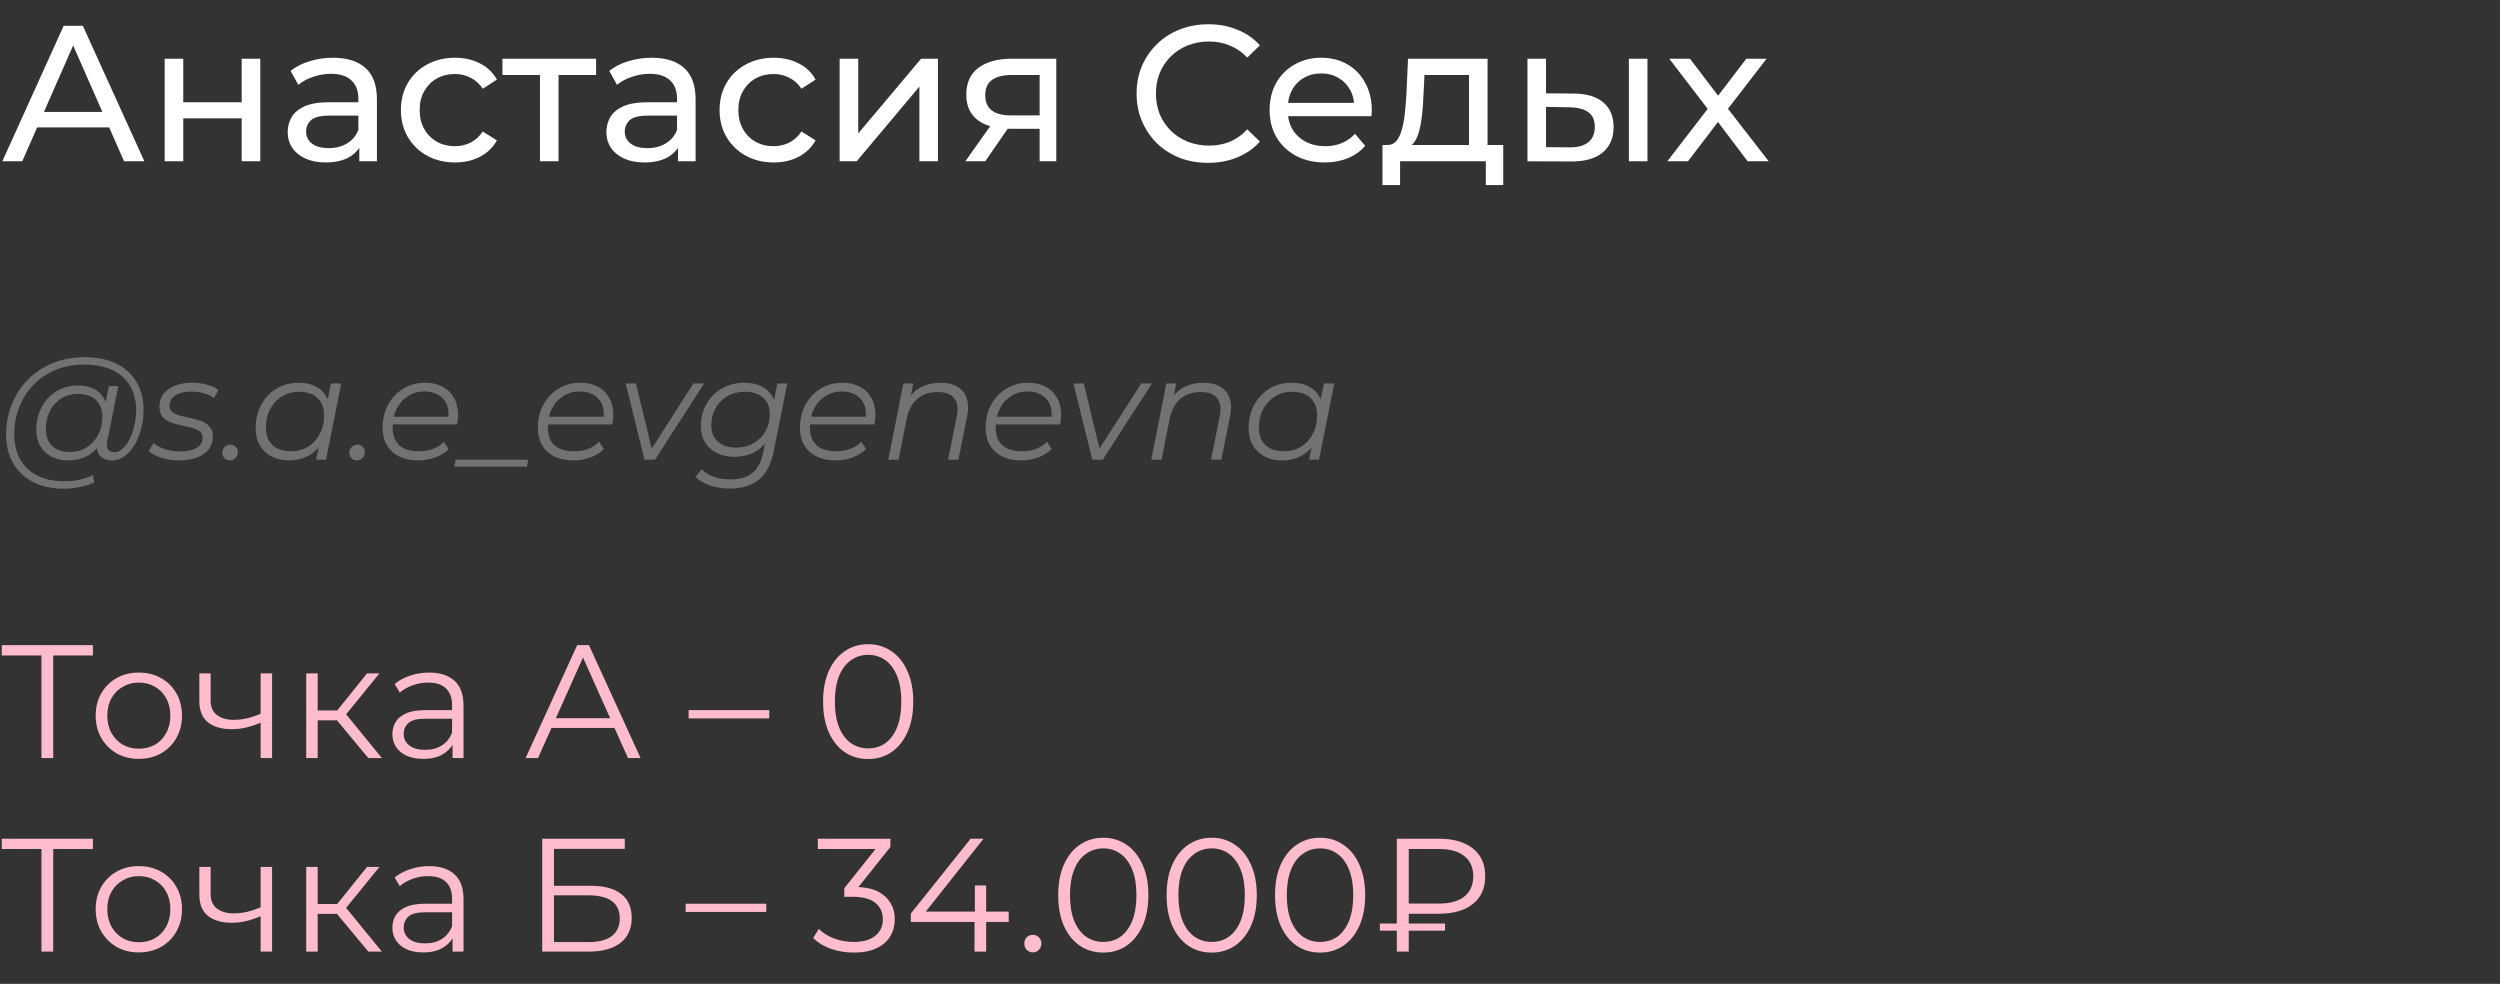
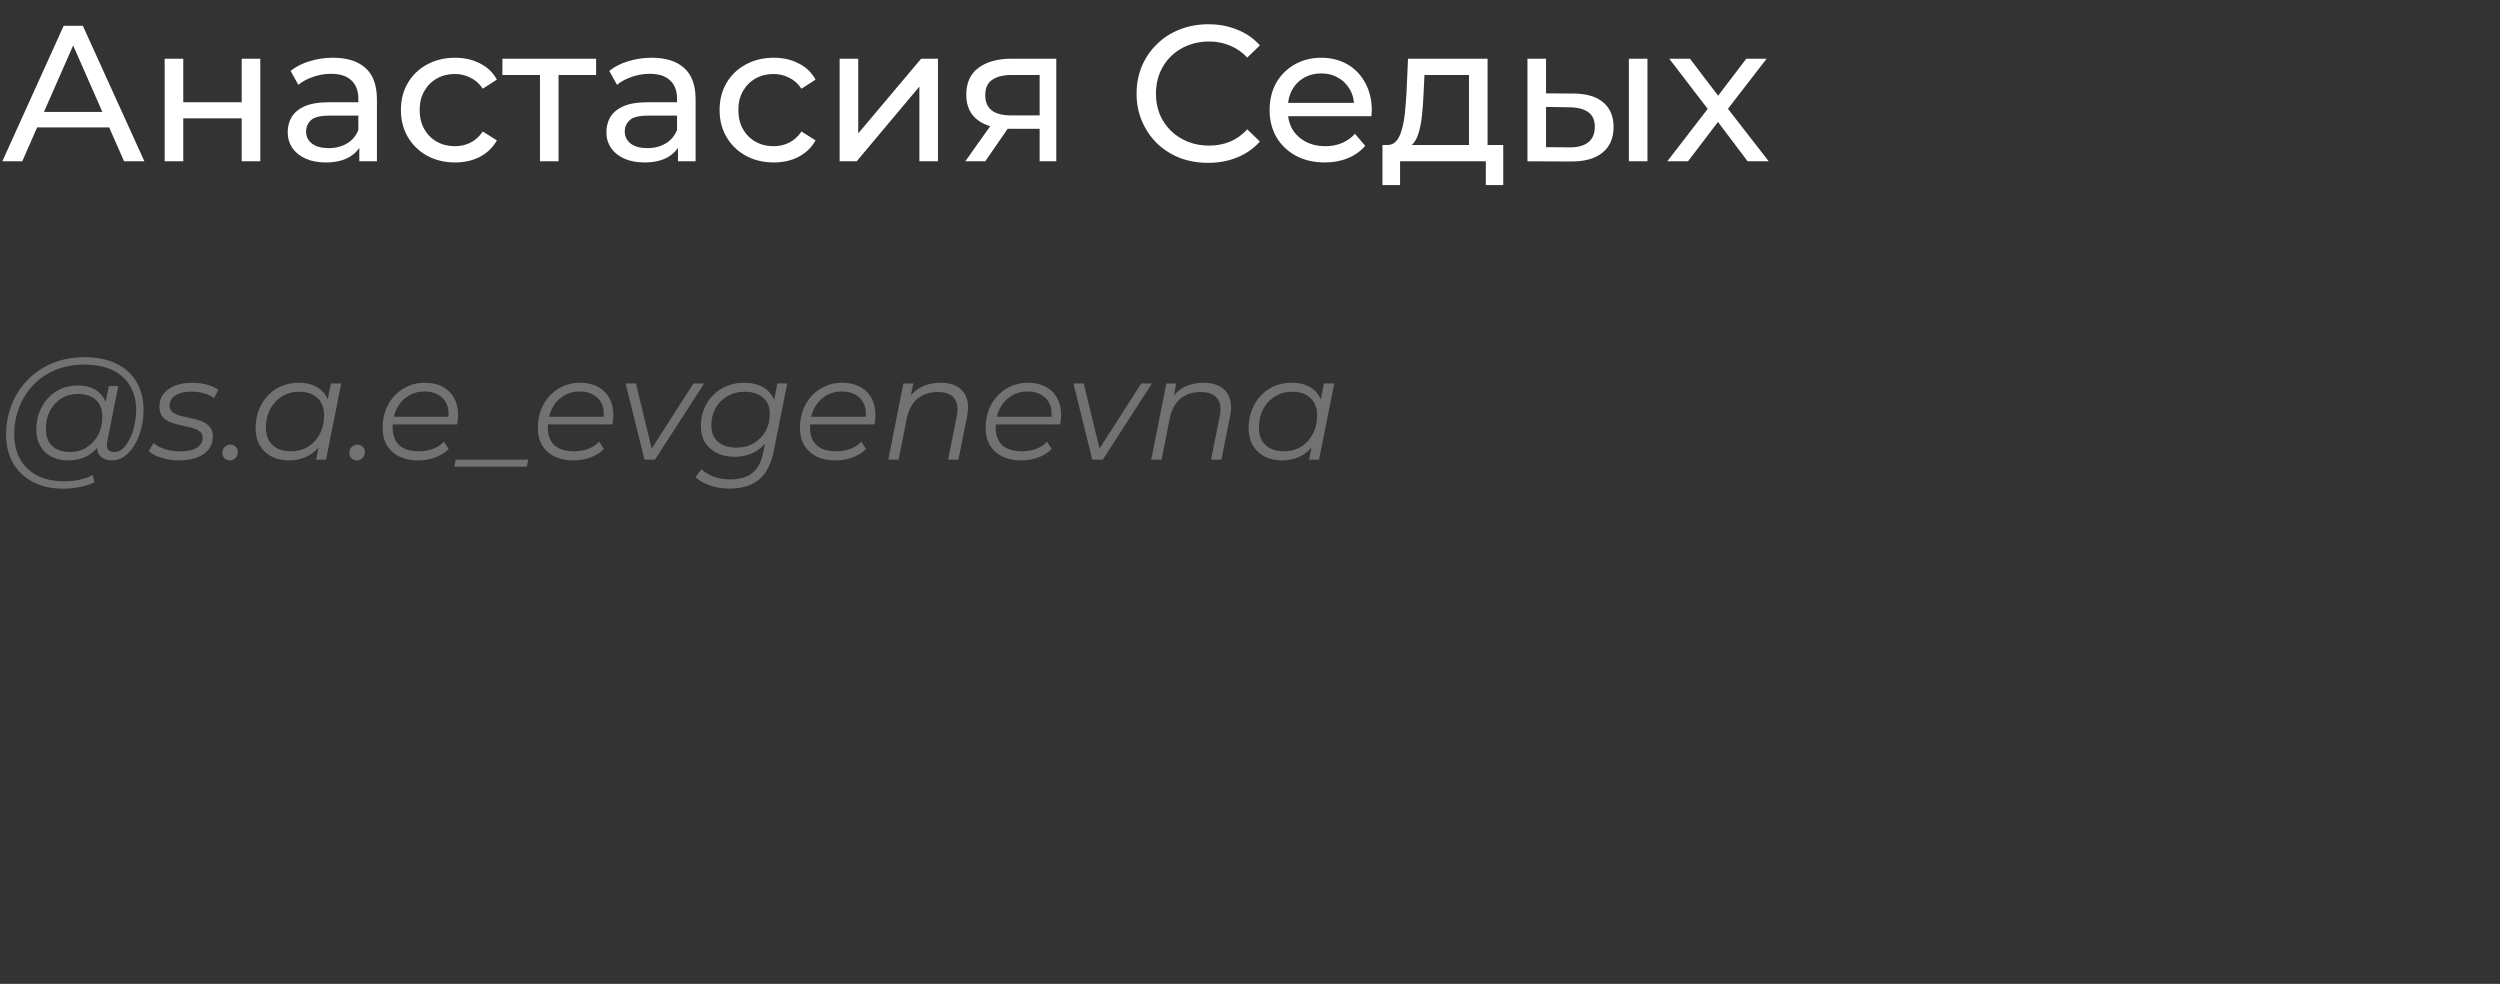
<svg xmlns="http://www.w3.org/2000/svg" width="310" height="122" viewBox="0 0 310 122" fill="none">
  <rect x="0" y="0" width="310" height="122" fill="#333333" stroke="none" />
  <path d="M0.288 20L7.896 3.2H10.272L17.904 20H15.384L8.592 4.544H9.552L2.76 20H0.288ZM3.528 15.8L4.176 13.88H13.632L14.328 15.8H3.528ZM20.419 20V7.28H22.724V12.68H29.971V7.28H32.276V20H29.971V14.672H22.724V20H20.419ZM44.555 20V17.312L44.435 16.808V12.224C44.435 11.248 44.147 10.496 43.571 9.968C43.011 9.424 42.163 9.152 41.027 9.152C40.275 9.152 39.539 9.28 38.819 9.536C38.099 9.776 37.491 10.104 36.995 10.52L36.035 8.792C36.691 8.264 37.475 7.864 38.387 7.592C39.315 7.304 40.283 7.16 41.291 7.16C43.035 7.16 44.379 7.584 45.323 8.432C46.267 9.28 46.739 10.576 46.739 12.32V20H44.555ZM40.379 20.144C39.435 20.144 38.603 19.984 37.883 19.664C37.179 19.344 36.635 18.904 36.251 18.344C35.867 17.768 35.675 17.12 35.675 16.4C35.675 15.712 35.835 15.088 36.155 14.528C36.491 13.968 37.027 13.52 37.763 13.184C38.515 12.848 39.523 12.68 40.787 12.68H44.819V14.336H40.883C39.731 14.336 38.955 14.528 38.555 14.912C38.155 15.296 37.955 15.76 37.955 16.304C37.955 16.928 38.203 17.432 38.699 17.816C39.195 18.184 39.883 18.368 40.763 18.368C41.627 18.368 42.379 18.176 43.019 17.792C43.675 17.408 44.147 16.848 44.435 16.112L44.891 17.696C44.587 18.448 44.051 19.048 43.283 19.496C42.515 19.928 41.547 20.144 40.379 20.144ZM56.432 20.144C55.136 20.144 53.976 19.864 52.952 19.304C51.944 18.744 51.152 17.976 50.576 17C50 16.024 49.712 14.904 49.712 13.64C49.712 12.376 50 11.256 50.576 10.28C51.152 9.304 51.944 8.544 52.952 8C53.976 7.44 55.136 7.16 56.432 7.16C57.584 7.16 58.608 7.392 59.504 7.856C60.416 8.304 61.12 8.976 61.616 9.872L59.864 11C59.448 10.376 58.936 9.92 58.328 9.632C57.736 9.328 57.096 9.176 56.408 9.176C55.576 9.176 54.832 9.36 54.176 9.728C53.52 10.096 53 10.616 52.616 11.288C52.232 11.944 52.04 12.728 52.04 13.64C52.04 14.552 52.232 15.344 52.616 16.016C53 16.688 53.52 17.208 54.176 17.576C54.832 17.944 55.576 18.128 56.408 18.128C57.096 18.128 57.736 17.984 58.328 17.696C58.936 17.392 59.448 16.928 59.864 16.304L61.616 17.408C61.12 18.288 60.416 18.968 59.504 19.448C58.608 19.912 57.584 20.144 56.432 20.144ZM66.955 20V8.696L67.531 9.296H62.299V7.28H73.915V9.296H68.707L69.259 8.696V20H66.955ZM84.071 20V17.312L83.951 16.808V12.224C83.951 11.248 83.663 10.496 83.087 9.968C82.527 9.424 81.679 9.152 80.543 9.152C79.791 9.152 79.055 9.28 78.335 9.536C77.615 9.776 77.007 10.104 76.511 10.52L75.551 8.792C76.207 8.264 76.991 7.864 77.903 7.592C78.831 7.304 79.799 7.16 80.807 7.16C82.551 7.16 83.895 7.584 84.839 8.432C85.783 9.28 86.255 10.576 86.255 12.32V20H84.071ZM79.895 20.144C78.951 20.144 78.119 19.984 77.399 19.664C76.695 19.344 76.151 18.904 75.767 18.344C75.383 17.768 75.191 17.12 75.191 16.4C75.191 15.712 75.351 15.088 75.671 14.528C76.007 13.968 76.543 13.52 77.279 13.184C78.031 12.848 79.039 12.68 80.303 12.68H84.335V14.336H80.399C79.247 14.336 78.471 14.528 78.071 14.912C77.671 15.296 77.471 15.76 77.471 16.304C77.471 16.928 77.719 17.432 78.215 17.816C78.711 18.184 79.399 18.368 80.279 18.368C81.143 18.368 81.895 18.176 82.535 17.792C83.191 17.408 83.663 16.848 83.951 16.112L84.407 17.696C84.103 18.448 83.567 19.048 82.799 19.496C82.031 19.928 81.063 20.144 79.895 20.144ZM95.948 20.144C94.652 20.144 93.492 19.864 92.468 19.304C91.46 18.744 90.668 17.976 90.092 17C89.516 16.024 89.228 14.904 89.228 13.64C89.228 12.376 89.516 11.256 90.092 10.28C90.668 9.304 91.46 8.544 92.468 8C93.492 7.44 94.652 7.16 95.948 7.16C97.1 7.16 98.124 7.392 99.02 7.856C99.932 8.304 100.636 8.976 101.132 9.872L99.38 11C98.964 10.376 98.452 9.92 97.844 9.632C97.252 9.328 96.612 9.176 95.924 9.176C95.092 9.176 94.348 9.36 93.692 9.728C93.036 10.096 92.516 10.616 92.132 11.288C91.748 11.944 91.556 12.728 91.556 13.64C91.556 14.552 91.748 15.344 92.132 16.016C92.516 16.688 93.036 17.208 93.692 17.576C94.348 17.944 95.092 18.128 95.924 18.128C96.612 18.128 97.252 17.984 97.844 17.696C98.452 17.392 98.964 16.928 99.38 16.304L101.132 17.408C100.636 18.288 99.932 18.968 99.02 19.448C98.124 19.912 97.1 20.144 95.948 20.144ZM104.115 20V7.28H106.419V16.544L114.219 7.28H116.307V20H114.003V10.736L106.227 20H104.115ZM128.915 20V15.536L129.275 15.968H125.219C123.523 15.968 122.195 15.608 121.235 14.888C120.291 14.168 119.819 13.12 119.819 11.744C119.819 10.272 120.323 9.16 121.331 8.408C122.355 7.656 123.715 7.28 125.411 7.28H130.979V20H128.915ZM119.699 20L123.155 15.128H125.531L122.171 20H119.699ZM128.915 14.816V8.648L129.275 9.296H125.483C124.427 9.296 123.611 9.496 123.035 9.896C122.459 10.28 122.171 10.92 122.171 11.816C122.171 13.48 123.243 14.312 125.387 14.312H129.275L128.915 14.816ZM149.816 20.192C148.536 20.192 147.352 19.984 146.264 19.568C145.192 19.136 144.256 18.536 143.456 17.768C142.672 16.984 142.056 16.072 141.608 15.032C141.16 13.992 140.936 12.848 140.936 11.6C140.936 10.352 141.16 9.208 141.608 8.168C142.056 7.128 142.68 6.224 143.48 5.456C144.28 4.672 145.216 4.072 146.288 3.656C147.376 3.224 148.56 3.008 149.84 3.008C151.136 3.008 152.328 3.232 153.416 3.68C154.52 4.112 155.456 4.76 156.224 5.624L154.664 7.136C154.024 6.464 153.304 5.968 152.504 5.648C151.704 5.312 150.848 5.144 149.936 5.144C148.992 5.144 148.112 5.304 147.296 5.624C146.496 5.944 145.8 6.392 145.208 6.968C144.616 7.544 144.152 8.232 143.816 9.032C143.496 9.816 143.336 10.672 143.336 11.6C143.336 12.528 143.496 13.392 143.816 14.192C144.152 14.976 144.616 15.656 145.208 16.232C145.8 16.808 146.496 17.256 147.296 17.576C148.112 17.896 148.992 18.056 149.936 18.056C150.848 18.056 151.704 17.896 152.504 17.576C153.304 17.24 154.024 16.728 154.664 16.04L156.224 17.552C155.456 18.416 154.52 19.072 153.416 19.52C152.328 19.968 151.128 20.192 149.816 20.192ZM164.271 20.144C162.911 20.144 161.711 19.864 160.671 19.304C159.647 18.744 158.847 17.976 158.271 17C157.711 16.024 157.431 14.904 157.431 13.64C157.431 12.376 157.703 11.256 158.247 10.28C158.807 9.304 159.567 8.544 160.527 8C161.503 7.44 162.599 7.16 163.815 7.16C165.047 7.16 166.135 7.432 167.079 7.976C168.023 8.52 168.759 9.288 169.287 10.28C169.831 11.256 170.103 12.4 170.103 13.712C170.103 13.808 170.095 13.92 170.079 14.048C170.079 14.176 170.071 14.296 170.055 14.408H159.231V12.752H168.855L167.919 13.328C167.935 12.512 167.767 11.784 167.415 11.144C167.063 10.504 166.575 10.008 165.951 9.656C165.343 9.288 164.631 9.104 163.815 9.104C163.015 9.104 162.303 9.288 161.679 9.656C161.055 10.008 160.567 10.512 160.215 11.168C159.863 11.808 159.687 12.544 159.687 13.376V13.76C159.687 14.608 159.879 15.368 160.263 16.04C160.663 16.696 161.215 17.208 161.919 17.576C162.623 17.944 163.431 18.128 164.343 18.128C165.095 18.128 165.775 18 166.383 17.744C167.007 17.488 167.551 17.104 168.015 16.592L169.287 18.08C168.711 18.752 167.991 19.264 167.127 19.616C166.279 19.968 165.327 20.144 164.271 20.144ZM182.154 18.92V9.296H176.634L176.514 11.744C176.482 12.544 176.426 13.32 176.346 14.072C176.282 14.808 176.17 15.488 176.01 16.112C175.866 16.736 175.65 17.248 175.362 17.648C175.074 18.048 174.69 18.296 174.21 18.392L171.93 17.984C172.426 18 172.826 17.84 173.13 17.504C173.434 17.152 173.666 16.672 173.826 16.064C174.002 15.456 174.13 14.768 174.21 14C174.29 13.216 174.354 12.408 174.402 11.576L174.594 7.28H184.458V18.92H182.154ZM171.426 22.952V17.984H186.402V22.952H184.242V20H173.61V22.952H171.426ZM201.98 20V7.28H204.284V20H201.98ZM195.14 11.6C196.756 11.616 197.98 11.984 198.812 12.704C199.66 13.424 200.084 14.44 200.084 15.752C200.084 17.128 199.62 18.192 198.692 18.944C197.78 19.68 196.468 20.04 194.756 20.024L189.404 20V7.28H191.708V11.576L195.14 11.6ZM194.588 18.272C195.612 18.288 196.396 18.08 196.94 17.648C197.484 17.216 197.756 16.576 197.756 15.728C197.756 14.896 197.484 14.288 196.94 13.904C196.412 13.52 195.628 13.32 194.588 13.304L191.708 13.256V18.248L194.588 18.272ZM206.747 20L212.219 12.896L212.195 14.072L206.987 7.28H209.555L213.539 12.512H212.555L216.539 7.28H219.059L213.779 14.12L213.803 12.896L219.323 20H216.707L212.507 14.432L213.443 14.576L209.315 20H206.747Z" fill="white" />
  <path d="M7.902 60.6C6.414 60.6 5.136 60.318 4.068 59.754C3 59.19 2.178 58.404 1.602 57.396C1.038 56.388 0.756 55.224 0.756 53.904C0.756 52.596 0.984 51.36 1.44 50.196C1.896 49.032 2.55 48.012 3.402 47.136C4.254 46.248 5.28 45.552 6.48 45.048C7.68 44.544 9.024 44.292 10.512 44.292C12.072 44.292 13.392 44.568 14.472 45.12C15.564 45.66 16.392 46.422 16.956 47.406C17.52 48.378 17.802 49.518 17.802 50.826C17.802 51.654 17.7 52.446 17.496 53.202C17.304 53.946 17.028 54.612 16.668 55.2C16.32 55.776 15.906 56.238 15.426 56.586C14.958 56.922 14.448 57.09 13.896 57.09C13.236 57.09 12.738 56.898 12.402 56.514C12.066 56.13 11.97 55.614 12.114 54.966L12.384 53.67L12.816 52.518L12.942 50.628L13.5 47.874H14.67L13.302 54.714C13.206 55.194 13.242 55.542 13.41 55.758C13.578 55.962 13.836 56.064 14.184 56.064C14.568 56.064 14.922 55.914 15.246 55.614C15.57 55.314 15.852 54.912 16.092 54.408C16.344 53.904 16.536 53.346 16.668 52.734C16.812 52.122 16.884 51.492 16.884 50.844C16.884 49.716 16.638 48.732 16.146 47.892C15.666 47.04 14.946 46.38 13.986 45.912C13.026 45.444 11.832 45.21 10.404 45.21C9.096 45.21 7.908 45.438 6.84 45.894C5.784 46.338 4.878 46.956 4.122 47.748C3.366 48.54 2.784 49.464 2.376 50.52C1.968 51.564 1.764 52.674 1.764 53.85C1.764 55.002 1.998 56.016 2.466 56.892C2.946 57.768 3.648 58.452 4.572 58.944C5.508 59.436 6.648 59.682 7.992 59.682C8.64 59.682 9.264 59.616 9.864 59.484C10.464 59.352 11.01 59.16 11.502 58.908L11.7 59.808C11.184 60.06 10.59 60.252 9.918 60.384C9.258 60.528 8.586 60.6 7.902 60.6ZM8.424 57.09C7.656 57.09 6.972 56.934 6.372 56.622C5.784 56.31 5.322 55.866 4.986 55.29C4.662 54.714 4.5 54.036 4.5 53.256C4.5 52.488 4.626 51.774 4.878 51.114C5.13 50.454 5.484 49.878 5.94 49.386C6.396 48.882 6.936 48.492 7.56 48.216C8.184 47.94 8.874 47.802 9.63 47.802C10.842 47.802 11.772 48.132 12.42 48.792C13.068 49.44 13.398 50.364 13.41 51.564C13.422 52.584 13.23 53.514 12.834 54.354C12.438 55.182 11.868 55.848 11.124 56.352C10.38 56.844 9.48 57.09 8.424 57.09ZM8.676 56.046C9.456 56.046 10.146 55.854 10.746 55.47C11.346 55.086 11.82 54.57 12.168 53.922C12.516 53.262 12.69 52.518 12.69 51.69C12.69 50.778 12.42 50.076 11.88 49.584C11.34 49.092 10.596 48.846 9.648 48.846C8.892 48.846 8.214 49.032 7.614 49.404C7.014 49.776 6.54 50.292 6.192 50.952C5.856 51.6 5.688 52.344 5.688 53.184C5.688 54.096 5.952 54.804 6.48 55.308C7.008 55.8 7.74 56.046 8.676 56.046ZM22.198 57.09C21.43 57.09 20.704 56.982 20.02 56.766C19.336 56.55 18.808 56.274 18.436 55.938L19.048 54.93C19.408 55.254 19.882 55.512 20.47 55.704C21.058 55.884 21.676 55.974 22.324 55.974C23.224 55.974 23.914 55.824 24.394 55.524C24.886 55.224 25.132 54.81 25.132 54.282C25.132 53.922 25 53.652 24.736 53.472C24.484 53.28 24.154 53.136 23.746 53.04C23.338 52.932 22.906 52.83 22.45 52.734C21.994 52.638 21.562 52.518 21.154 52.374C20.746 52.218 20.41 51.984 20.146 51.672C19.894 51.36 19.768 50.94 19.768 50.412C19.768 49.812 19.936 49.29 20.272 48.846C20.62 48.402 21.1 48.06 21.712 47.82C22.324 47.58 23.044 47.46 23.872 47.46C24.472 47.46 25.066 47.538 25.654 47.694C26.242 47.85 26.716 48.066 27.076 48.342L26.536 49.368C26.164 49.08 25.732 48.876 25.24 48.756C24.748 48.624 24.256 48.558 23.764 48.558C22.888 48.558 22.21 48.72 21.73 49.044C21.262 49.356 21.028 49.77 21.028 50.286C21.028 50.646 21.154 50.922 21.406 51.114C21.67 51.306 22.006 51.456 22.414 51.564C22.822 51.672 23.254 51.774 23.71 51.87C24.178 51.954 24.61 52.074 25.006 52.23C25.414 52.386 25.744 52.614 25.996 52.914C26.26 53.202 26.392 53.61 26.392 54.138C26.392 54.762 26.218 55.296 25.87 55.74C25.522 56.172 25.03 56.508 24.394 56.748C23.77 56.976 23.038 57.09 22.198 57.09ZM28.503 57.09C28.239 57.09 28.017 57 27.837 56.82C27.657 56.64 27.567 56.418 27.567 56.154C27.567 55.854 27.669 55.608 27.873 55.416C28.077 55.224 28.311 55.128 28.575 55.128C28.839 55.128 29.055 55.218 29.223 55.398C29.403 55.566 29.493 55.788 29.493 56.064C29.493 56.268 29.445 56.448 29.349 56.604C29.265 56.748 29.145 56.868 28.989 56.964C28.833 57.048 28.671 57.09 28.503 57.09ZM35.816 57.09C35.011 57.09 34.297 56.928 33.673 56.604C33.05 56.28 32.563 55.818 32.215 55.218C31.867 54.618 31.694 53.904 31.694 53.076C31.694 52.272 31.826 51.528 32.09 50.844C32.353 50.16 32.725 49.566 33.206 49.062C33.685 48.546 34.249 48.15 34.898 47.874C35.557 47.598 36.272 47.46 37.039 47.46C37.867 47.46 38.569 47.61 39.145 47.91C39.721 48.198 40.166 48.624 40.477 49.188C40.789 49.74 40.946 50.412 40.946 51.204C40.946 52.344 40.736 53.358 40.316 54.246C39.895 55.134 39.301 55.83 38.533 56.334C37.766 56.838 36.859 57.09 35.816 57.09ZM36.086 55.956C36.877 55.956 37.58 55.77 38.191 55.398C38.816 55.014 39.301 54.486 39.65 53.814C40.01 53.142 40.19 52.38 40.19 51.528C40.19 50.592 39.913 49.866 39.361 49.35C38.822 48.834 38.059 48.576 37.075 48.576C36.295 48.576 35.593 48.768 34.969 49.152C34.346 49.536 33.853 50.064 33.493 50.736C33.145 51.396 32.971 52.158 32.971 53.022C32.971 53.946 33.242 54.666 33.782 55.182C34.334 55.698 35.102 55.956 36.086 55.956ZM39.2 57L39.739 54.282L40.279 52.374L40.459 50.394L41.035 47.55H42.313L40.423 57H39.2ZM44.253 57.09C43.989 57.09 43.767 57 43.587 56.82C43.407 56.64 43.317 56.418 43.317 56.154C43.317 55.854 43.419 55.608 43.623 55.416C43.827 55.224 44.061 55.128 44.325 55.128C44.589 55.128 44.805 55.218 44.973 55.398C45.153 55.566 45.243 55.788 45.243 56.064C45.243 56.268 45.195 56.448 45.099 56.604C45.015 56.748 44.895 56.868 44.739 56.964C44.583 57.048 44.421 57.09 44.253 57.09ZM51.853 57.09C50.953 57.09 50.167 56.928 49.495 56.604C48.836 56.268 48.325 55.8 47.965 55.2C47.617 54.6 47.444 53.886 47.444 53.058C47.444 51.978 47.672 51.018 48.127 50.178C48.584 49.338 49.208 48.678 49.999 48.198C50.791 47.706 51.685 47.46 52.681 47.46C53.522 47.46 54.248 47.622 54.859 47.946C55.471 48.258 55.946 48.714 56.282 49.314C56.63 49.914 56.803 50.634 56.803 51.474C56.803 51.666 56.791 51.864 56.767 52.068C56.743 52.26 56.714 52.446 56.678 52.626H48.38L48.541 51.672H56.084L55.562 52.032C55.681 51.276 55.627 50.64 55.4 50.124C55.172 49.608 54.818 49.218 54.337 48.954C53.87 48.678 53.306 48.54 52.645 48.54C51.877 48.54 51.194 48.732 50.593 49.116C49.993 49.488 49.526 50.01 49.19 50.682C48.853 51.342 48.685 52.116 48.685 53.004C48.685 53.952 48.956 54.684 49.495 55.2C50.047 55.704 50.87 55.956 51.962 55.956C52.597 55.956 53.185 55.854 53.725 55.65C54.266 55.434 54.709 55.14 55.057 54.768L55.633 55.686C55.19 56.13 54.632 56.478 53.959 56.73C53.3 56.97 52.597 57.09 51.853 57.09ZM56.329 57.864L56.509 57H65.509L65.329 57.864H56.329ZM71.102 57.09C70.201 57.09 69.415 56.928 68.743 56.604C68.084 56.268 67.573 55.8 67.213 55.2C66.865 54.6 66.692 53.886 66.692 53.058C66.692 51.978 66.919 51.018 67.376 50.178C67.832 49.338 68.456 48.678 69.248 48.198C70.04 47.706 70.933 47.46 71.93 47.46C72.769 47.46 73.496 47.622 74.108 47.946C74.719 48.258 75.194 48.714 75.529 49.314C75.877 49.914 76.052 50.634 76.052 51.474C76.052 51.666 76.04 51.864 76.016 52.068C75.992 52.26 75.962 52.446 75.925 52.626H67.627L67.79 51.672H75.332L74.809 52.032C74.93 51.276 74.876 50.64 74.647 50.124C74.419 49.608 74.066 49.218 73.585 48.954C73.118 48.678 72.553 48.54 71.894 48.54C71.126 48.54 70.442 48.732 69.841 49.116C69.242 49.488 68.773 50.01 68.438 50.682C68.102 51.342 67.933 52.116 67.933 53.004C67.933 53.952 68.204 54.684 68.743 55.2C69.296 55.704 70.118 55.956 71.21 55.956C71.846 55.956 72.433 55.854 72.974 55.65C73.513 55.434 73.957 55.14 74.305 54.768L74.882 55.686C74.438 56.13 73.879 56.478 73.207 56.73C72.547 56.97 71.846 57.09 71.102 57.09ZM79.917 57L77.577 47.55H78.855L80.979 56.316H80.367L85.983 47.55H87.315L81.213 57H79.917ZM90.453 60.582C89.577 60.582 88.779 60.456 88.059 60.204C87.339 59.964 86.733 59.616 86.241 59.16L86.997 58.188C87.381 58.572 87.879 58.878 88.491 59.106C89.115 59.334 89.799 59.448 90.543 59.448C91.743 59.448 92.673 59.172 93.333 58.62C93.993 58.068 94.431 57.216 94.647 56.064L95.151 53.58L95.637 52.032L95.835 50.412L96.393 47.55H97.617L95.961 55.848C95.637 57.516 95.025 58.722 94.125 59.466C93.225 60.21 92.001 60.582 90.453 60.582ZM91.083 56.64C90.255 56.64 89.523 56.484 88.887 56.172C88.263 55.86 87.777 55.422 87.429 54.858C87.081 54.282 86.907 53.604 86.907 52.824C86.907 52.056 87.039 51.348 87.303 50.7C87.567 50.052 87.939 49.488 88.419 49.008C88.899 48.516 89.469 48.138 90.129 47.874C90.789 47.598 91.515 47.46 92.307 47.46C93.063 47.46 93.735 47.592 94.323 47.856C94.911 48.12 95.373 48.516 95.709 49.044C96.057 49.572 96.231 50.244 96.231 51.06C96.243 52.092 96.039 53.034 95.619 53.886C95.199 54.726 94.605 55.398 93.837 55.902C93.069 56.394 92.151 56.64 91.083 56.64ZM91.335 55.506C92.127 55.506 92.829 55.326 93.441 54.966C94.065 54.606 94.557 54.114 94.917 53.49C95.277 52.854 95.457 52.134 95.457 51.33C95.457 50.466 95.181 49.794 94.629 49.314C94.077 48.822 93.309 48.576 92.325 48.576C91.533 48.576 90.825 48.756 90.201 49.116C89.577 49.476 89.085 49.974 88.725 50.61C88.377 51.234 88.203 51.948 88.203 52.752C88.203 53.616 88.479 54.294 89.031 54.786C89.583 55.266 90.351 55.506 91.335 55.506ZM103.604 57.09C102.704 57.09 101.918 56.928 101.246 56.604C100.586 56.268 100.076 55.8 99.716 55.2C99.368 54.6 99.194 53.886 99.194 53.058C99.194 51.978 99.421 51.018 99.877 50.178C100.334 49.338 100.958 48.678 101.75 48.198C102.542 47.706 103.436 47.46 104.432 47.46C105.272 47.46 105.998 47.622 106.61 47.946C107.222 48.258 107.696 48.714 108.032 49.314C108.38 49.914 108.554 50.634 108.554 51.474C108.554 51.666 108.542 51.864 108.518 52.068C108.494 52.26 108.464 52.446 108.428 52.626H100.13L100.292 51.672H107.834L107.312 52.032C107.432 51.276 107.378 50.64 107.15 50.124C106.922 49.608 106.568 49.218 106.088 48.954C105.62 48.678 105.056 48.54 104.396 48.54C103.628 48.54 102.944 48.732 102.344 49.116C101.744 49.488 101.276 50.01 100.94 50.682C100.604 51.342 100.436 52.116 100.436 53.004C100.436 53.952 100.706 54.684 101.246 55.2C101.798 55.704 102.62 55.956 103.712 55.956C104.348 55.956 104.936 55.854 105.476 55.65C106.016 55.434 106.46 55.14 106.808 54.768L107.384 55.686C106.94 56.13 106.382 56.478 105.71 56.73C105.05 56.97 104.348 57.09 103.604 57.09ZM116.645 47.46C117.497 47.46 118.193 47.628 118.733 47.964C119.285 48.288 119.663 48.762 119.867 49.386C120.083 50.01 120.101 50.754 119.921 51.618L118.841 57H117.563L118.643 51.6C118.835 50.664 118.733 49.932 118.337 49.404C117.953 48.876 117.269 48.612 116.285 48.612C115.277 48.612 114.437 48.888 113.765 49.44C113.105 49.992 112.661 50.82 112.433 51.924L111.425 57H110.147L112.019 47.55H113.243L112.703 50.268L112.433 49.8C112.889 48.984 113.477 48.39 114.197 48.018C114.929 47.646 115.745 47.46 116.645 47.46ZM126.631 57.09C125.731 57.09 124.945 56.928 124.273 56.604C123.613 56.268 123.103 55.8 122.743 55.2C122.395 54.6 122.221 53.886 122.221 53.058C122.221 51.978 122.449 51.018 122.905 50.178C123.361 49.338 123.985 48.678 124.777 48.198C125.569 47.706 126.463 47.46 127.459 47.46C128.299 47.46 129.025 47.622 129.637 47.946C130.249 48.258 130.723 48.714 131.059 49.314C131.407 49.914 131.581 50.634 131.581 51.474C131.581 51.666 131.569 51.864 131.545 52.068C131.521 52.26 131.491 52.446 131.455 52.626H123.157L123.319 51.672H130.861L130.339 52.032C130.459 51.276 130.405 50.64 130.177 50.124C129.949 49.608 129.595 49.218 129.115 48.954C128.647 48.678 128.083 48.54 127.423 48.54C126.655 48.54 125.971 48.732 125.371 49.116C124.771 49.488 124.303 50.01 123.967 50.682C123.631 51.342 123.463 52.116 123.463 53.004C123.463 53.952 123.733 54.684 124.273 55.2C124.825 55.704 125.647 55.956 126.739 55.956C127.375 55.956 127.963 55.854 128.503 55.65C129.043 55.434 129.487 55.14 129.835 54.768L130.411 55.686C129.967 56.13 129.409 56.478 128.737 56.73C128.077 56.97 127.375 57.09 126.631 57.09ZM135.446 57L133.106 47.55H134.384L136.508 56.316H135.896L141.512 47.55H142.844L136.742 57H135.446ZM149.252 47.46C150.104 47.46 150.8 47.628 151.34 47.964C151.892 48.288 152.27 48.762 152.474 49.386C152.69 50.01 152.708 50.754 152.528 51.618L151.448 57H150.17L151.25 51.6C151.442 50.664 151.34 49.932 150.944 49.404C150.56 48.876 149.876 48.612 148.892 48.612C147.884 48.612 147.044 48.888 146.372 49.44C145.712 49.992 145.268 50.82 145.04 51.924L144.032 57H142.754L144.626 47.55H145.85L145.31 50.268L145.04 49.8C145.496 48.984 146.084 48.39 146.804 48.018C147.536 47.646 148.352 47.46 149.252 47.46ZM158.95 57.09C158.146 57.09 157.432 56.928 156.808 56.604C156.184 56.28 155.698 55.818 155.35 55.218C155.002 54.618 154.828 53.904 154.828 53.076C154.828 52.272 154.96 51.528 155.224 50.844C155.488 50.16 155.86 49.566 156.34 49.062C156.82 48.546 157.384 48.15 158.032 47.874C158.692 47.598 159.406 47.46 160.174 47.46C161.002 47.46 161.704 47.61 162.28 47.91C162.856 48.198 163.3 48.624 163.612 49.188C163.924 49.74 164.08 50.412 164.08 51.204C164.08 52.344 163.87 53.358 163.45 54.246C163.03 55.134 162.436 55.83 161.668 56.334C160.9 56.838 159.994 57.09 158.95 57.09ZM159.22 55.956C160.012 55.956 160.714 55.77 161.326 55.398C161.95 55.014 162.436 54.486 162.784 53.814C163.144 53.142 163.324 52.38 163.324 51.528C163.324 50.592 163.048 49.866 162.496 49.35C161.956 48.834 161.194 48.576 160.21 48.576C159.43 48.576 158.728 48.768 158.104 49.152C157.48 49.536 156.988 50.064 156.628 50.736C156.28 51.396 156.106 52.158 156.106 53.022C156.106 53.946 156.376 54.666 156.916 55.182C157.468 55.698 158.236 55.956 159.22 55.956ZM162.334 57L162.874 54.282L163.414 52.374L163.594 50.394L164.17 47.55H165.448L163.558 57H162.334Z" fill="#727272" />
-   <path d="M5.14 94V80.88L5.54 81.28H0.22V80H11.52V81.28H6.22L6.6 80.88V94H5.14ZM17.204 94.1C16.191 94.1 15.277 93.873 14.464 93.42C13.664 92.953 13.031 92.32 12.564 91.52C12.097 90.707 11.864 89.78 11.864 88.74C11.864 87.687 12.097 86.76 12.564 85.96C13.031 85.16 13.664 84.533 14.464 84.08C15.264 83.627 16.177 83.4 17.204 83.4C18.244 83.4 19.164 83.627 19.964 84.08C20.777 84.533 21.411 85.16 21.864 85.96C22.331 86.76 22.564 87.687 22.564 88.74C22.564 89.78 22.331 90.707 21.864 91.52C21.411 92.32 20.777 92.953 19.964 93.42C19.151 93.873 18.231 94.1 17.204 94.1ZM17.204 92.84C17.964 92.84 18.637 92.673 19.224 92.34C19.811 91.993 20.271 91.513 20.604 90.9C20.951 90.273 21.124 89.553 21.124 88.74C21.124 87.913 20.951 87.193 20.604 86.58C20.271 85.967 19.811 85.493 19.224 85.16C18.637 84.813 17.971 84.64 17.224 84.64C16.477 84.64 15.811 84.813 15.224 85.16C14.637 85.493 14.171 85.967 13.824 86.58C13.477 87.193 13.304 87.913 13.304 88.74C13.304 89.553 13.477 90.273 13.824 90.9C14.171 91.513 14.637 91.993 15.224 92.34C15.811 92.673 16.471 92.84 17.204 92.84ZM32.439 89.56C31.826 89.827 31.206 90.04 30.579 90.2C29.966 90.347 29.352 90.42 28.739 90.42C27.499 90.42 26.519 90.14 25.799 89.58C25.079 89.007 24.719 88.127 24.719 86.94V83.5H26.119V86.86C26.119 87.66 26.379 88.26 26.899 88.66C27.419 89.06 28.119 89.26 28.999 89.26C29.532 89.26 30.092 89.193 30.679 89.06C31.266 88.913 31.859 88.707 32.459 88.44L32.439 89.56ZM32.319 94V83.5H33.739V94H32.319ZM45.672 94L41.352 88.8L42.532 88.1L47.352 94H45.672ZM37.972 94V83.5H39.392V94H37.972ZM38.952 89.32V88.1H42.332V89.32H38.952ZM42.652 88.9L41.332 88.7L45.512 83.5H47.052L42.652 88.9ZM56.117 94V91.68L56.057 91.3V87.42C56.057 86.527 55.804 85.84 55.297 85.36C54.804 84.88 54.064 84.64 53.077 84.64C52.397 84.64 51.751 84.753 51.137 84.98C50.524 85.207 50.004 85.507 49.577 85.88L48.937 84.82C49.471 84.367 50.111 84.02 50.857 83.78C51.604 83.527 52.391 83.4 53.217 83.4C54.577 83.4 55.624 83.74 56.357 84.42C57.104 85.087 57.477 86.107 57.477 87.48V94H56.117ZM52.497 94.1C51.711 94.1 51.024 93.973 50.437 93.72C49.864 93.453 49.424 93.093 49.117 92.64C48.811 92.173 48.657 91.64 48.657 91.04C48.657 90.493 48.784 90 49.037 89.56C49.304 89.107 49.731 88.747 50.317 88.48C50.917 88.2 51.717 88.06 52.717 88.06H56.337V89.12H52.757C51.744 89.12 51.037 89.3 50.637 89.66C50.251 90.02 50.057 90.467 50.057 91C50.057 91.6 50.291 92.08 50.757 92.44C51.224 92.8 51.877 92.98 52.717 92.98C53.517 92.98 54.204 92.8 54.777 92.44C55.364 92.067 55.791 91.533 56.057 90.84L56.377 91.82C56.111 92.513 55.644 93.067 54.977 93.48C54.324 93.893 53.497 94.1 52.497 94.1ZM65.172 94L71.572 80H73.032L79.432 94H77.872L71.992 80.86H72.592L66.712 94H65.172ZM67.692 90.26L68.132 89.06H76.272L76.712 90.26H67.692ZM85.389 89.08V88.06H95.389V89.08H85.389ZM107.643 94.12C106.563 94.12 105.603 93.84 104.763 93.28C103.923 92.707 103.263 91.893 102.783 90.84C102.303 89.773 102.063 88.493 102.063 87C102.063 85.507 102.303 84.233 102.783 83.18C103.263 82.113 103.923 81.3 104.763 80.74C105.603 80.167 106.563 79.88 107.643 79.88C108.723 79.88 109.683 80.167 110.523 80.74C111.363 81.3 112.023 82.113 112.503 83.18C112.997 84.233 113.243 85.507 113.243 87C113.243 88.493 112.997 89.773 112.503 90.84C112.023 91.893 111.363 92.707 110.523 93.28C109.683 93.84 108.723 94.12 107.643 94.12ZM107.643 92.8C108.47 92.8 109.19 92.58 109.803 92.14C110.417 91.687 110.897 91.033 111.243 90.18C111.59 89.313 111.763 88.253 111.763 87C111.763 85.747 111.59 84.693 111.243 83.84C110.897 82.973 110.417 82.32 109.803 81.88C109.19 81.427 108.47 81.2 107.643 81.2C106.843 81.2 106.13 81.427 105.503 81.88C104.877 82.32 104.39 82.973 104.043 83.84C103.697 84.693 103.523 85.747 103.523 87C103.523 88.253 103.697 89.313 104.043 90.18C104.39 91.033 104.877 91.687 105.503 92.14C106.13 92.58 106.843 92.8 107.643 92.8ZM5.14 118V104.88L5.54 105.28H0.22V104H11.52V105.28H6.22L6.6 104.88V118H5.14ZM17.204 118.1C16.191 118.1 15.277 117.873 14.464 117.42C13.664 116.953 13.031 116.32 12.564 115.52C12.097 114.707 11.864 113.78 11.864 112.74C11.864 111.687 12.097 110.76 12.564 109.96C13.031 109.16 13.664 108.533 14.464 108.08C15.264 107.627 16.177 107.4 17.204 107.4C18.244 107.4 19.164 107.627 19.964 108.08C20.777 108.533 21.411 109.16 21.864 109.96C22.331 110.76 22.564 111.687 22.564 112.74C22.564 113.78 22.331 114.707 21.864 115.52C21.411 116.32 20.777 116.953 19.964 117.42C19.151 117.873 18.231 118.1 17.204 118.1ZM17.204 116.84C17.964 116.84 18.637 116.673 19.224 116.34C19.811 115.993 20.271 115.513 20.604 114.9C20.951 114.273 21.124 113.553 21.124 112.74C21.124 111.913 20.951 111.193 20.604 110.58C20.271 109.967 19.811 109.493 19.224 109.16C18.637 108.813 17.971 108.64 17.224 108.64C16.477 108.64 15.811 108.813 15.224 109.16C14.637 109.493 14.171 109.967 13.824 110.58C13.477 111.193 13.304 111.913 13.304 112.74C13.304 113.553 13.477 114.273 13.824 114.9C14.171 115.513 14.637 115.993 15.224 116.34C15.811 116.673 16.471 116.84 17.204 116.84ZM32.439 113.56C31.826 113.827 31.206 114.04 30.579 114.2C29.966 114.347 29.352 114.42 28.739 114.42C27.499 114.42 26.519 114.14 25.799 113.58C25.079 113.007 24.719 112.127 24.719 110.94V107.5H26.119V110.86C26.119 111.66 26.379 112.26 26.899 112.66C27.419 113.06 28.119 113.26 28.999 113.26C29.532 113.26 30.092 113.193 30.679 113.06C31.266 112.913 31.859 112.707 32.459 112.44L32.439 113.56ZM32.319 118V107.5H33.739V118H32.319ZM45.672 118L41.352 112.8L42.532 112.1L47.352 118H45.672ZM37.972 118V107.5H39.392V118H37.972ZM38.952 113.32V112.1H42.332V113.32H38.952ZM42.652 112.9L41.332 112.7L45.512 107.5H47.052L42.652 112.9ZM56.117 118V115.68L56.057 115.3V111.42C56.057 110.527 55.804 109.84 55.297 109.36C54.804 108.88 54.064 108.64 53.077 108.64C52.397 108.64 51.751 108.753 51.137 108.98C50.524 109.207 50.004 109.507 49.577 109.88L48.937 108.82C49.471 108.367 50.111 108.02 50.857 107.78C51.604 107.527 52.391 107.4 53.217 107.4C54.577 107.4 55.624 107.74 56.357 108.42C57.104 109.087 57.477 110.107 57.477 111.48V118H56.117ZM52.497 118.1C51.711 118.1 51.024 117.973 50.437 117.72C49.864 117.453 49.424 117.093 49.117 116.64C48.811 116.173 48.657 115.64 48.657 115.04C48.657 114.493 48.784 114 49.037 113.56C49.304 113.107 49.731 112.747 50.317 112.48C50.917 112.2 51.717 112.06 52.717 112.06H56.337V113.12H52.757C51.744 113.12 51.037 113.3 50.637 113.66C50.251 114.02 50.057 114.467 50.057 115C50.057 115.6 50.291 116.08 50.757 116.44C51.224 116.8 51.877 116.98 52.717 116.98C53.517 116.98 54.204 116.8 54.777 116.44C55.364 116.067 55.791 115.533 56.057 114.84L56.377 115.82C56.111 116.513 55.644 117.067 54.977 117.48C54.324 117.893 53.497 118.1 52.497 118.1ZM67.232 118V104H77.472V105.26H68.692V109.84H73.272C74.925 109.84 76.178 110.18 77.032 110.86C77.898 111.527 78.332 112.513 78.332 113.82C78.332 115.167 77.865 116.2 76.932 116.92C76.012 117.64 74.685 118 72.952 118H67.232ZM68.692 116.82H72.932C74.225 116.82 75.198 116.573 75.852 116.08C76.519 115.573 76.852 114.84 76.852 113.88C76.852 111.973 75.545 111.02 72.932 111.02H68.692V116.82ZM85.018 113.08V112.06H95.018V113.08H85.018ZM105.872 118.12C104.859 118.12 103.899 117.96 102.992 117.64C102.099 117.307 101.379 116.867 100.832 116.32L101.532 115.18C101.986 115.647 102.592 116.033 103.352 116.34C104.126 116.647 104.966 116.8 105.872 116.8C107.032 116.8 107.919 116.547 108.532 116.04C109.159 115.533 109.472 114.853 109.472 114C109.472 113.147 109.166 112.467 108.552 111.96C107.952 111.453 106.999 111.2 105.692 111.2H104.692V110.14L109.012 104.72L109.212 105.28H101.412V104H110.412V105.02L106.092 110.44L105.392 109.98H105.932C107.612 109.98 108.866 110.353 109.692 111.1C110.532 111.847 110.952 112.807 110.952 113.98C110.952 114.767 110.766 115.473 110.392 116.1C110.019 116.727 109.452 117.22 108.692 117.58C107.946 117.94 107.006 118.12 105.872 118.12ZM112.941 114.32V113.28L120.361 104H121.961L114.601 113.28L113.821 113.04H125.081V114.32H112.941ZM120.841 118V114.32L120.881 113.04V109.8H122.281V118H120.841ZM128.075 118.1C127.781 118.1 127.528 117.993 127.315 117.78C127.115 117.567 127.015 117.307 127.015 117C127.015 116.68 127.115 116.42 127.315 116.22C127.528 116.02 127.781 115.92 128.075 115.92C128.368 115.92 128.615 116.02 128.815 116.22C129.028 116.42 129.135 116.68 129.135 117C129.135 117.307 129.028 117.567 128.815 117.78C128.615 117.993 128.368 118.1 128.075 118.1ZM136.798 118.12C135.718 118.12 134.758 117.84 133.918 117.28C133.078 116.707 132.418 115.893 131.938 114.84C131.458 113.773 131.218 112.493 131.218 111C131.218 109.507 131.458 108.233 131.938 107.18C132.418 106.113 133.078 105.3 133.918 104.74C134.758 104.167 135.718 103.88 136.798 103.88C137.878 103.88 138.838 104.167 139.678 104.74C140.518 105.3 141.178 106.113 141.658 107.18C142.151 108.233 142.398 109.507 142.398 111C142.398 112.493 142.151 113.773 141.658 114.84C141.178 115.893 140.518 116.707 139.678 117.28C138.838 117.84 137.878 118.12 136.798 118.12ZM136.798 116.8C137.625 116.8 138.345 116.58 138.958 116.14C139.571 115.687 140.051 115.033 140.398 114.18C140.745 113.313 140.918 112.253 140.918 111C140.918 109.747 140.745 108.693 140.398 107.84C140.051 106.973 139.571 106.32 138.958 105.88C138.345 105.427 137.625 105.2 136.798 105.2C135.998 105.2 135.285 105.427 134.658 105.88C134.031 106.32 133.545 106.973 133.198 107.84C132.851 108.693 132.678 109.747 132.678 111C132.678 112.253 132.851 113.313 133.198 114.18C133.545 115.033 134.031 115.687 134.658 116.14C135.285 116.58 135.998 116.8 136.798 116.8ZM150.24 118.12C149.16 118.12 148.2 117.84 147.36 117.28C146.52 116.707 145.86 115.893 145.38 114.84C144.9 113.773 144.66 112.493 144.66 111C144.66 109.507 144.9 108.233 145.38 107.18C145.86 106.113 146.52 105.3 147.36 104.74C148.2 104.167 149.16 103.88 150.24 103.88C151.32 103.88 152.28 104.167 153.12 104.74C153.96 105.3 154.62 106.113 155.1 107.18C155.594 108.233 155.84 109.507 155.84 111C155.84 112.493 155.594 113.773 155.1 114.84C154.62 115.893 153.96 116.707 153.12 117.28C152.28 117.84 151.32 118.12 150.24 118.12ZM150.24 116.8C151.067 116.8 151.787 116.58 152.4 116.14C153.014 115.687 153.494 115.033 153.84 114.18C154.187 113.313 154.36 112.253 154.36 111C154.36 109.747 154.187 108.693 153.84 107.84C153.494 106.973 153.014 106.32 152.4 105.88C151.787 105.427 151.067 105.2 150.24 105.2C149.44 105.2 148.727 105.427 148.1 105.88C147.474 106.32 146.987 106.973 146.64 107.84C146.294 108.693 146.12 109.747 146.12 111C146.12 112.253 146.294 113.313 146.64 114.18C146.987 115.033 147.474 115.687 148.1 116.14C148.727 116.58 149.44 116.8 150.24 116.8ZM163.683 118.12C162.603 118.12 161.643 117.84 160.803 117.28C159.963 116.707 159.303 115.893 158.823 114.84C158.343 113.773 158.103 112.493 158.103 111C158.103 109.507 158.343 108.233 158.823 107.18C159.303 106.113 159.963 105.3 160.803 104.74C161.643 104.167 162.603 103.88 163.683 103.88C164.763 103.88 165.723 104.167 166.563 104.74C167.403 105.3 168.063 106.113 168.543 107.18C169.036 108.233 169.283 109.507 169.283 111C169.283 112.493 169.036 113.773 168.543 114.84C168.063 115.893 167.403 116.707 166.563 117.28C165.723 117.84 164.763 118.12 163.683 118.12ZM163.683 116.8C164.509 116.8 165.229 116.58 165.843 116.14C166.456 115.687 166.936 115.033 167.283 114.18C167.629 113.313 167.803 112.253 167.803 111C167.803 109.747 167.629 108.693 167.283 107.84C166.936 106.973 166.456 106.32 165.843 105.88C165.229 105.427 164.509 105.2 163.683 105.2C162.883 105.2 162.169 105.427 161.543 105.88C160.916 106.32 160.429 106.973 160.083 107.84C159.736 108.693 159.562 109.747 159.562 111C159.562 112.253 159.736 113.313 160.083 114.18C160.429 115.033 160.916 115.687 161.543 116.14C162.169 116.58 162.883 116.8 163.683 116.8ZM173.205 118V104H178.445C180.218 104 181.611 104.4 182.625 105.2C183.651 106 184.165 107.147 184.165 108.64C184.165 110.147 183.651 111.3 182.625 112.1C181.611 112.9 180.218 113.3 178.445 113.3H174.025L174.685 112.6V118H173.205ZM174.685 112.72L174.025 112.04H178.465C179.825 112.04 180.865 111.747 181.585 111.16C182.318 110.573 182.685 109.74 182.685 108.66C182.685 107.58 182.318 106.747 181.585 106.16C180.865 105.573 179.825 105.28 178.465 105.28H174.025L174.685 104.58V112.72ZM171.105 115.4V114.52H179.185V115.4H171.105Z" fill="#FFBCCD" />
</svg>